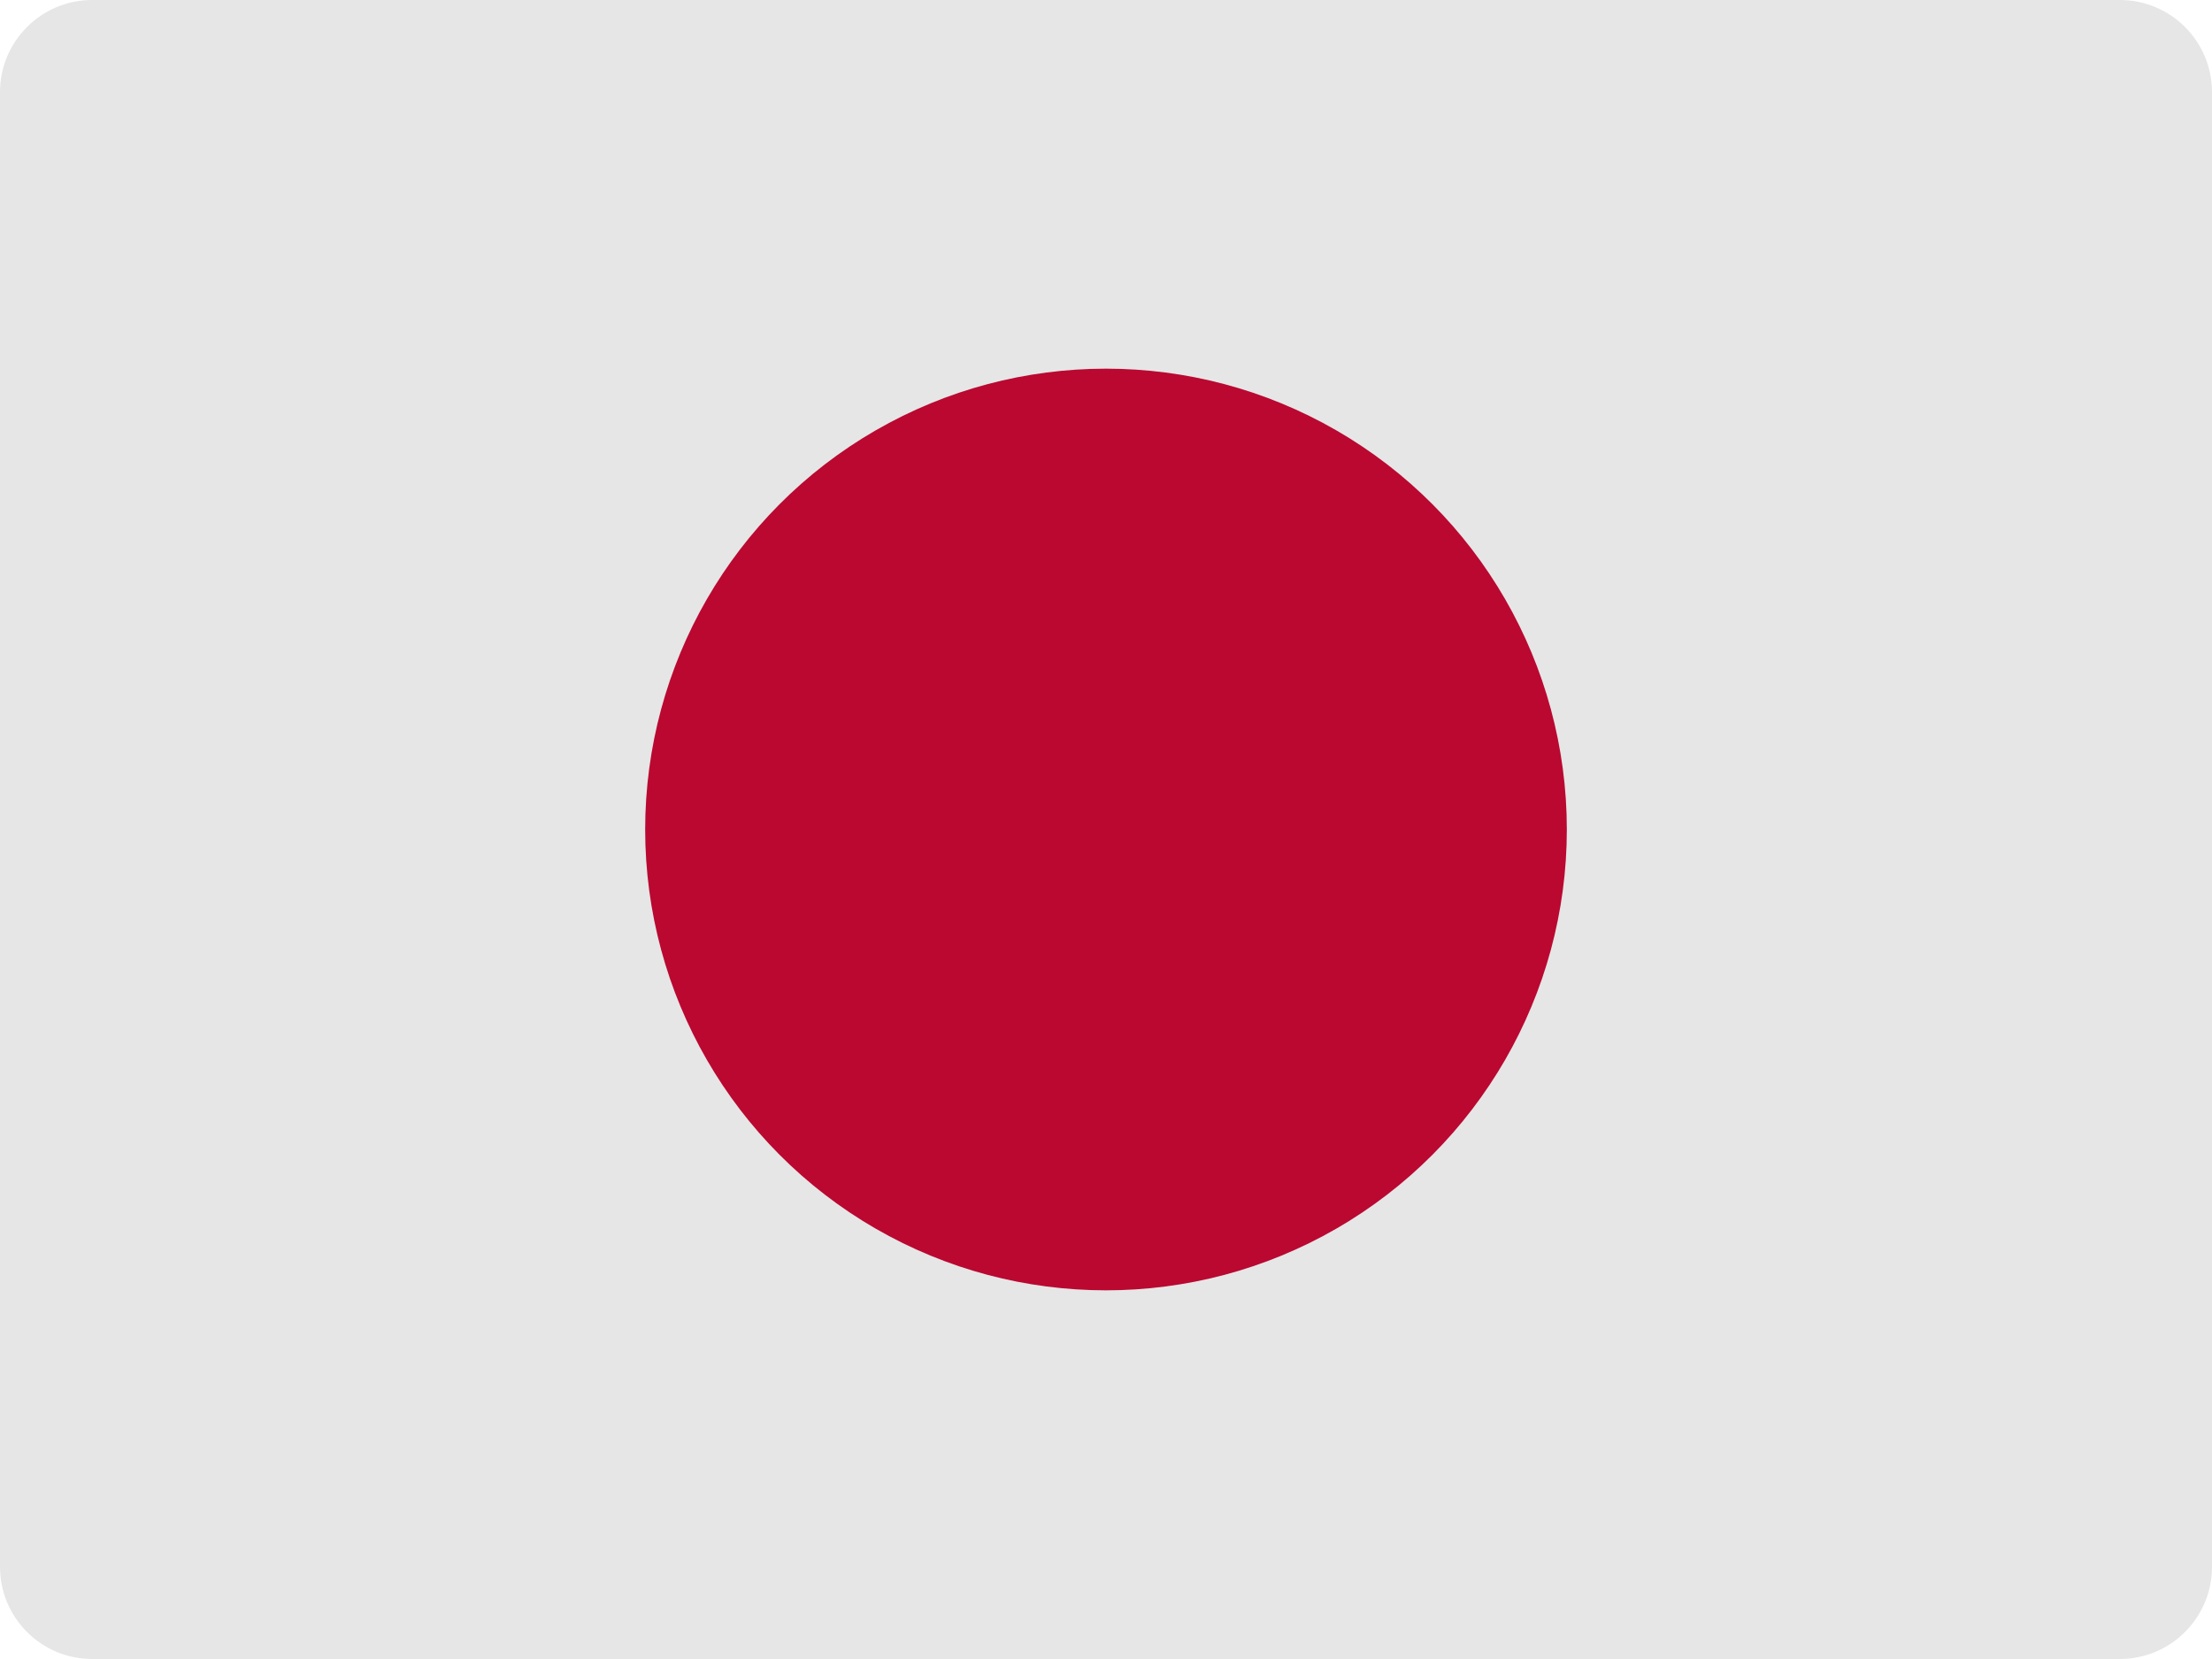
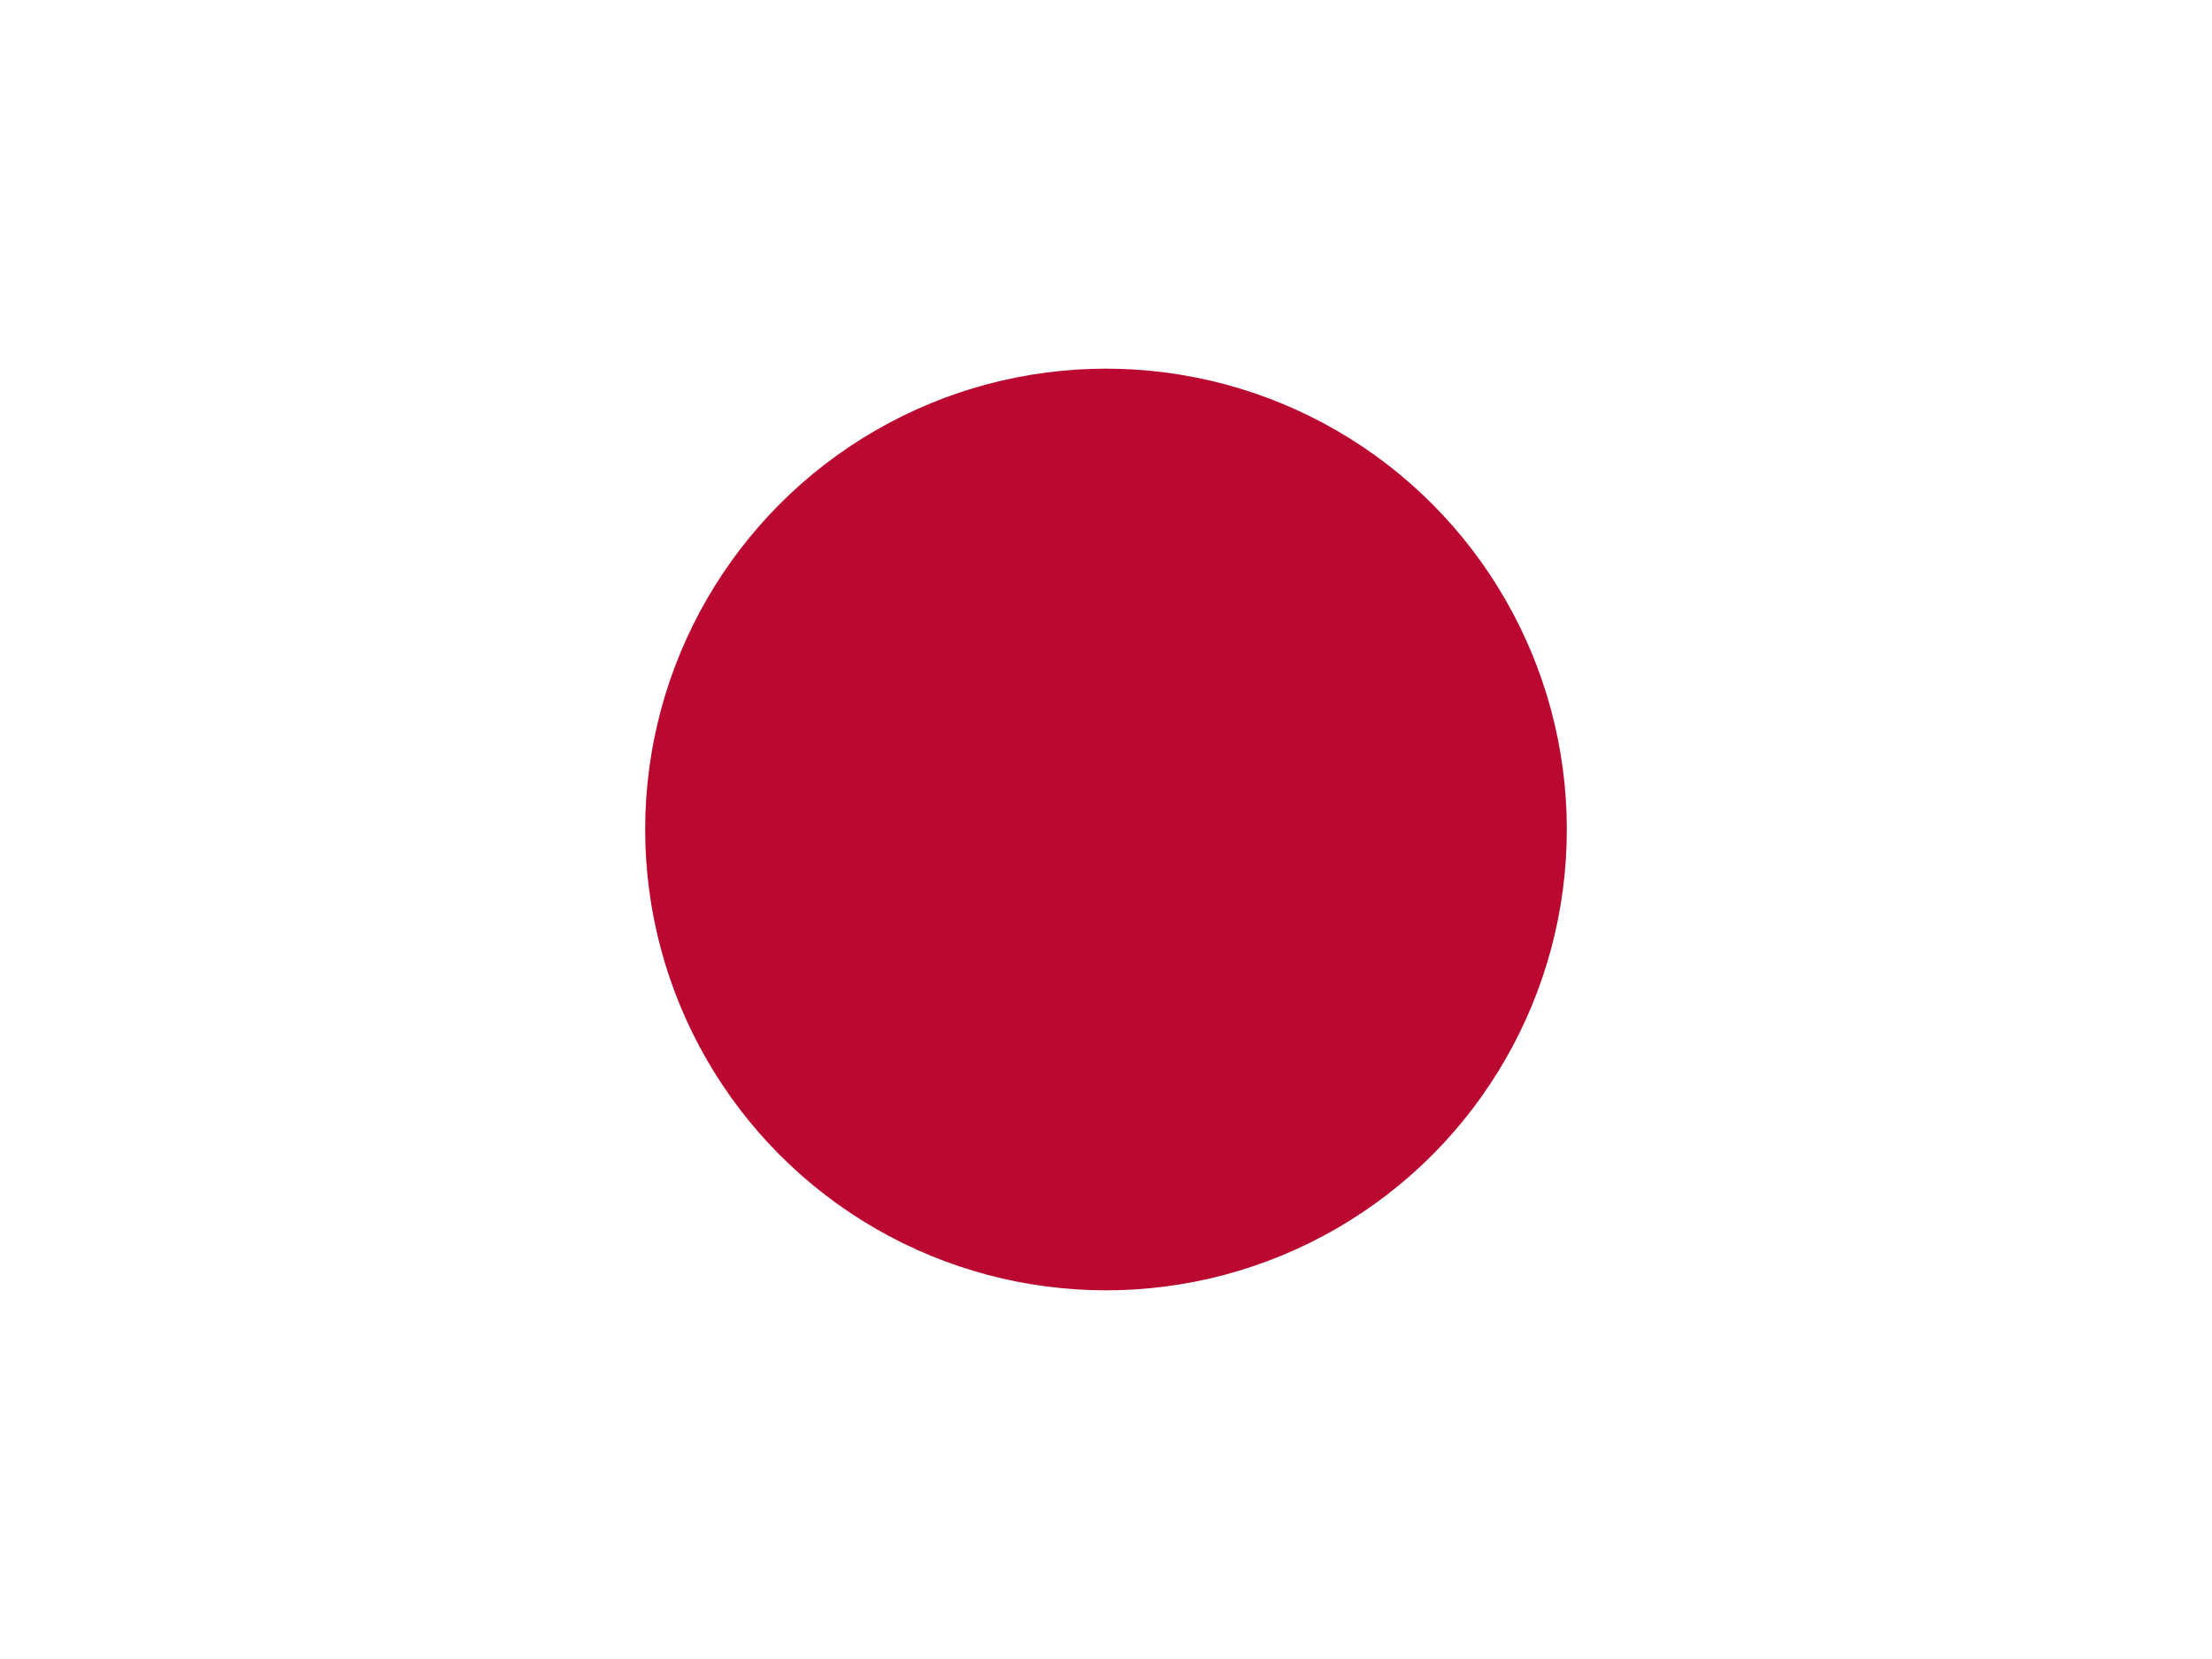
<svg xmlns="http://www.w3.org/2000/svg" width="24" height="18" viewBox="0 0 24 18">
  <g fill="none">
-     <path fill="#E6E6E6" d="M24,17 C24,17.552 23.552,18 23,18 L1,18 C0.448,18 0,17.552 0,17 L0,1 C0,0.448 0.448,0 1,0 L23,0 C23.552,0 24,0.448 24,1 L24,17 Z" />
    <circle cx="12" cy="9" r="5" fill="#BA0831" />
  </g>
</svg>